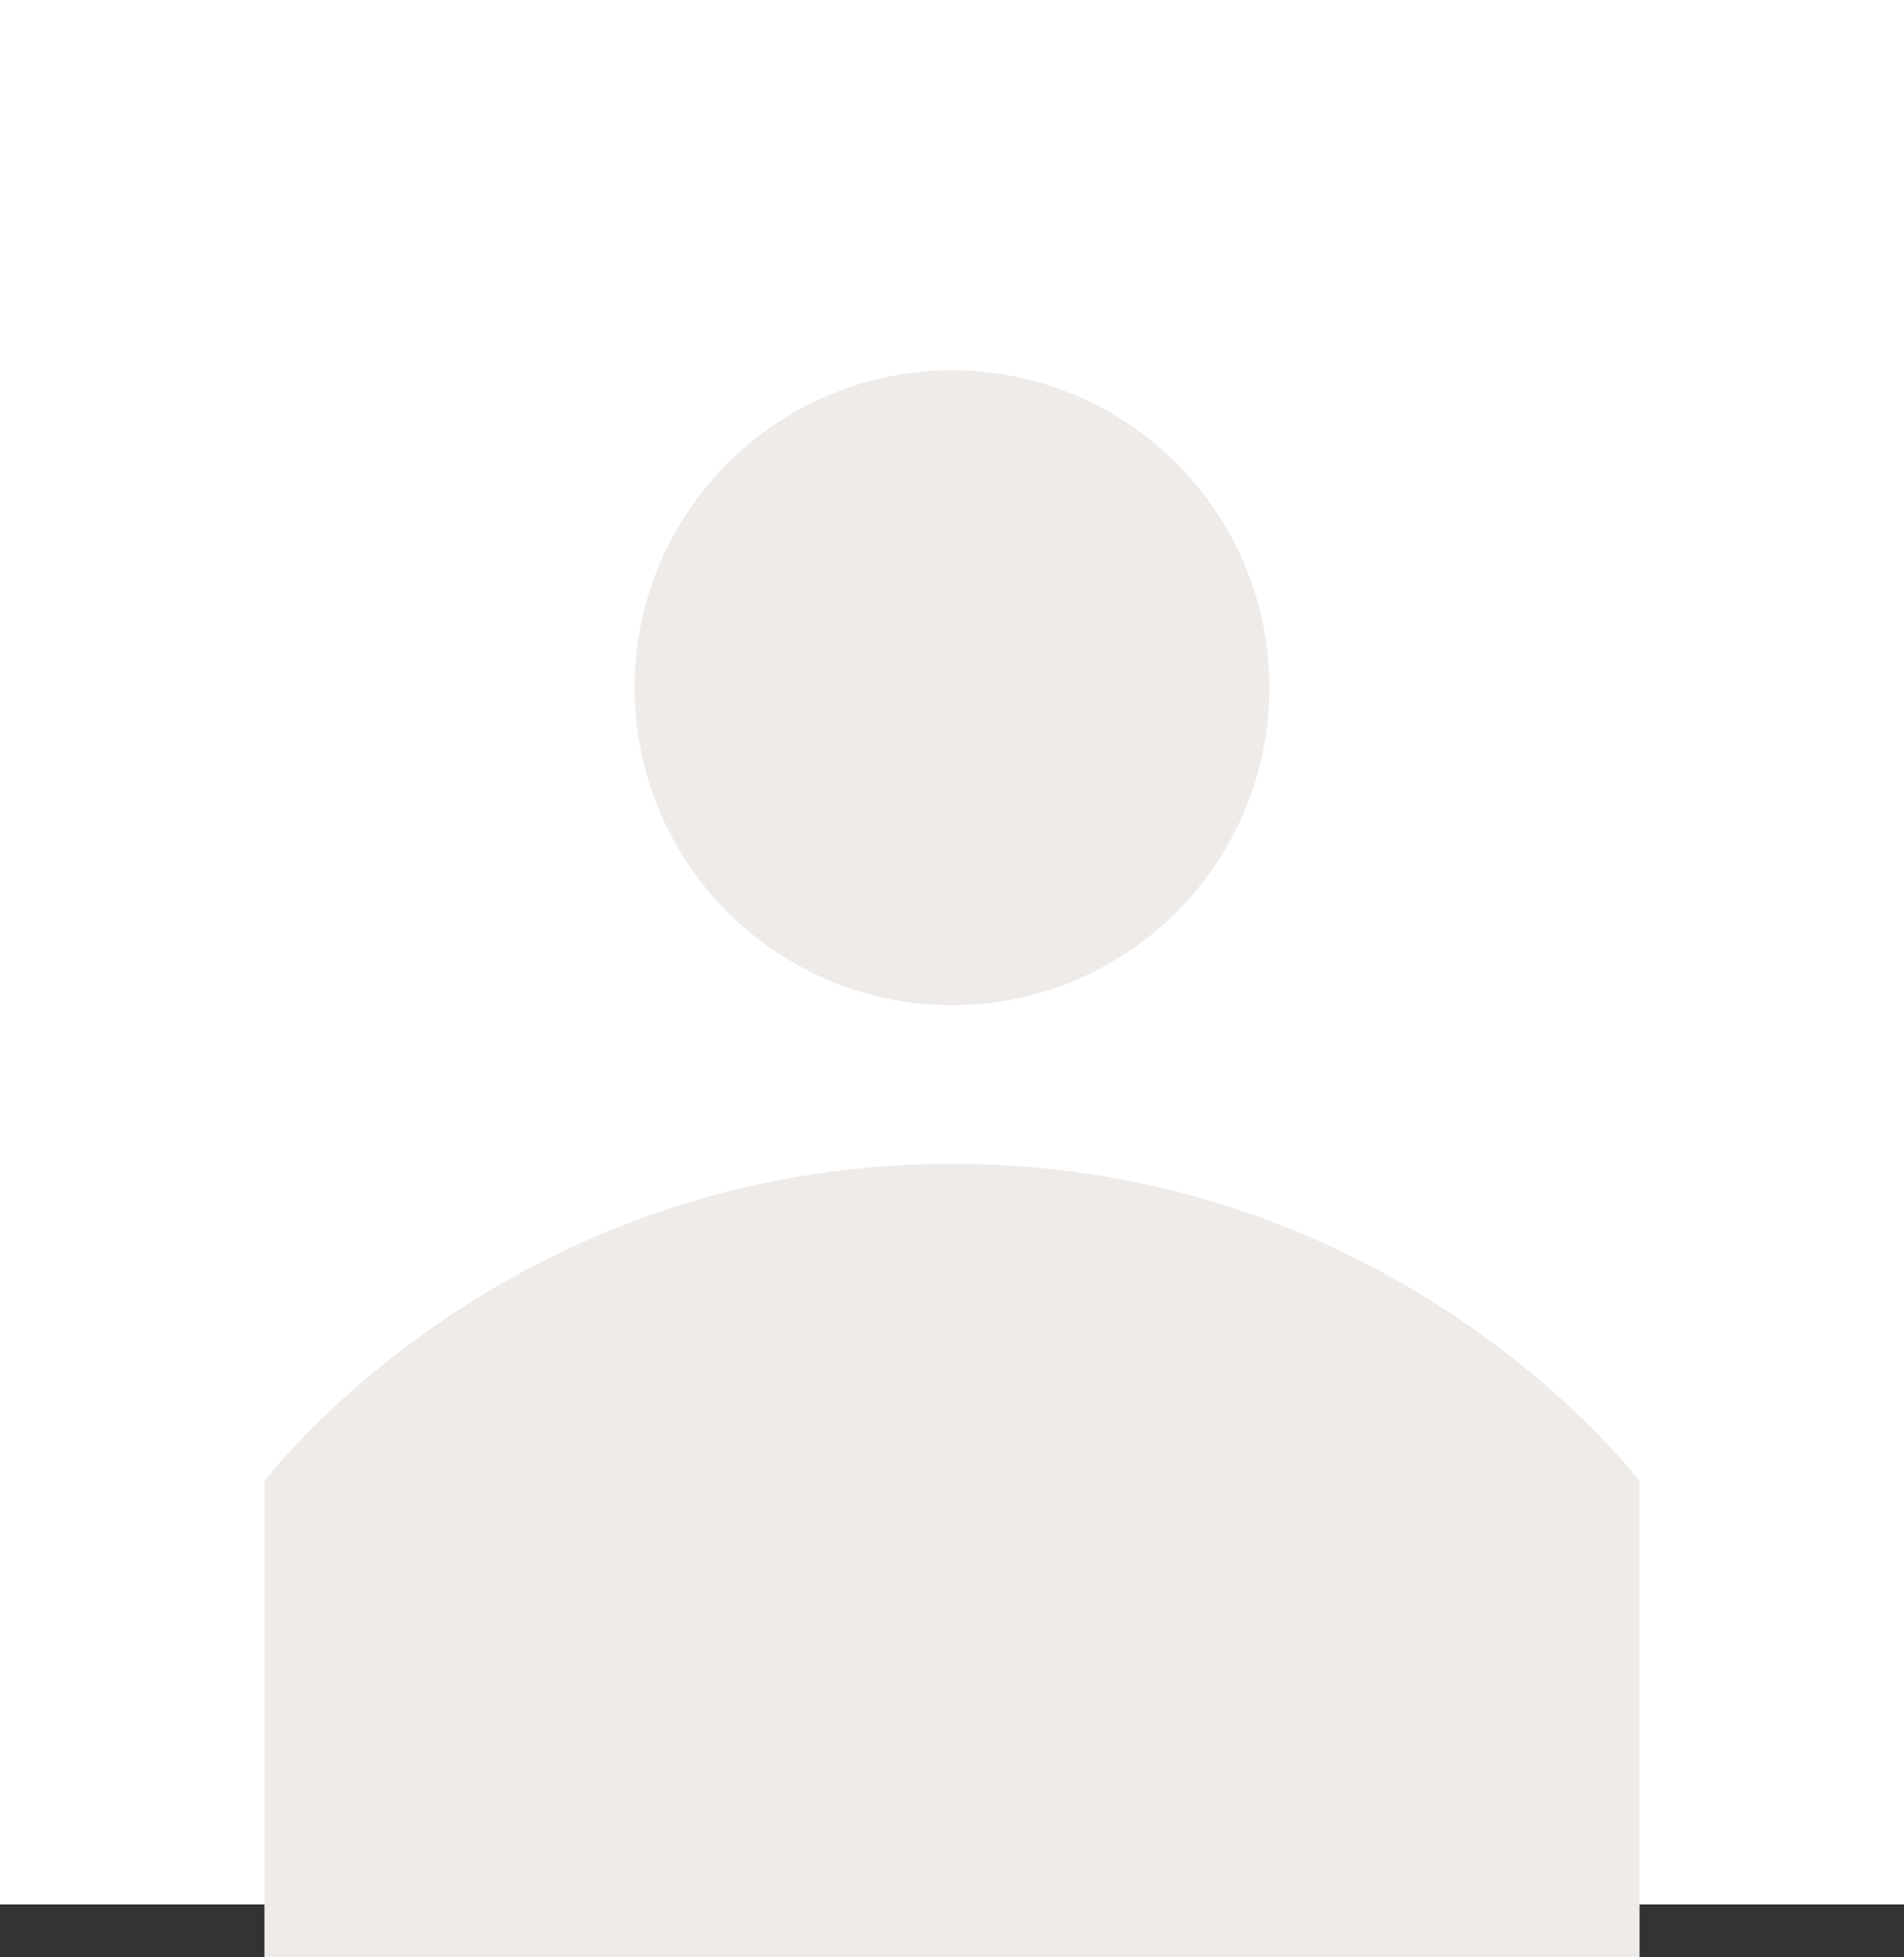
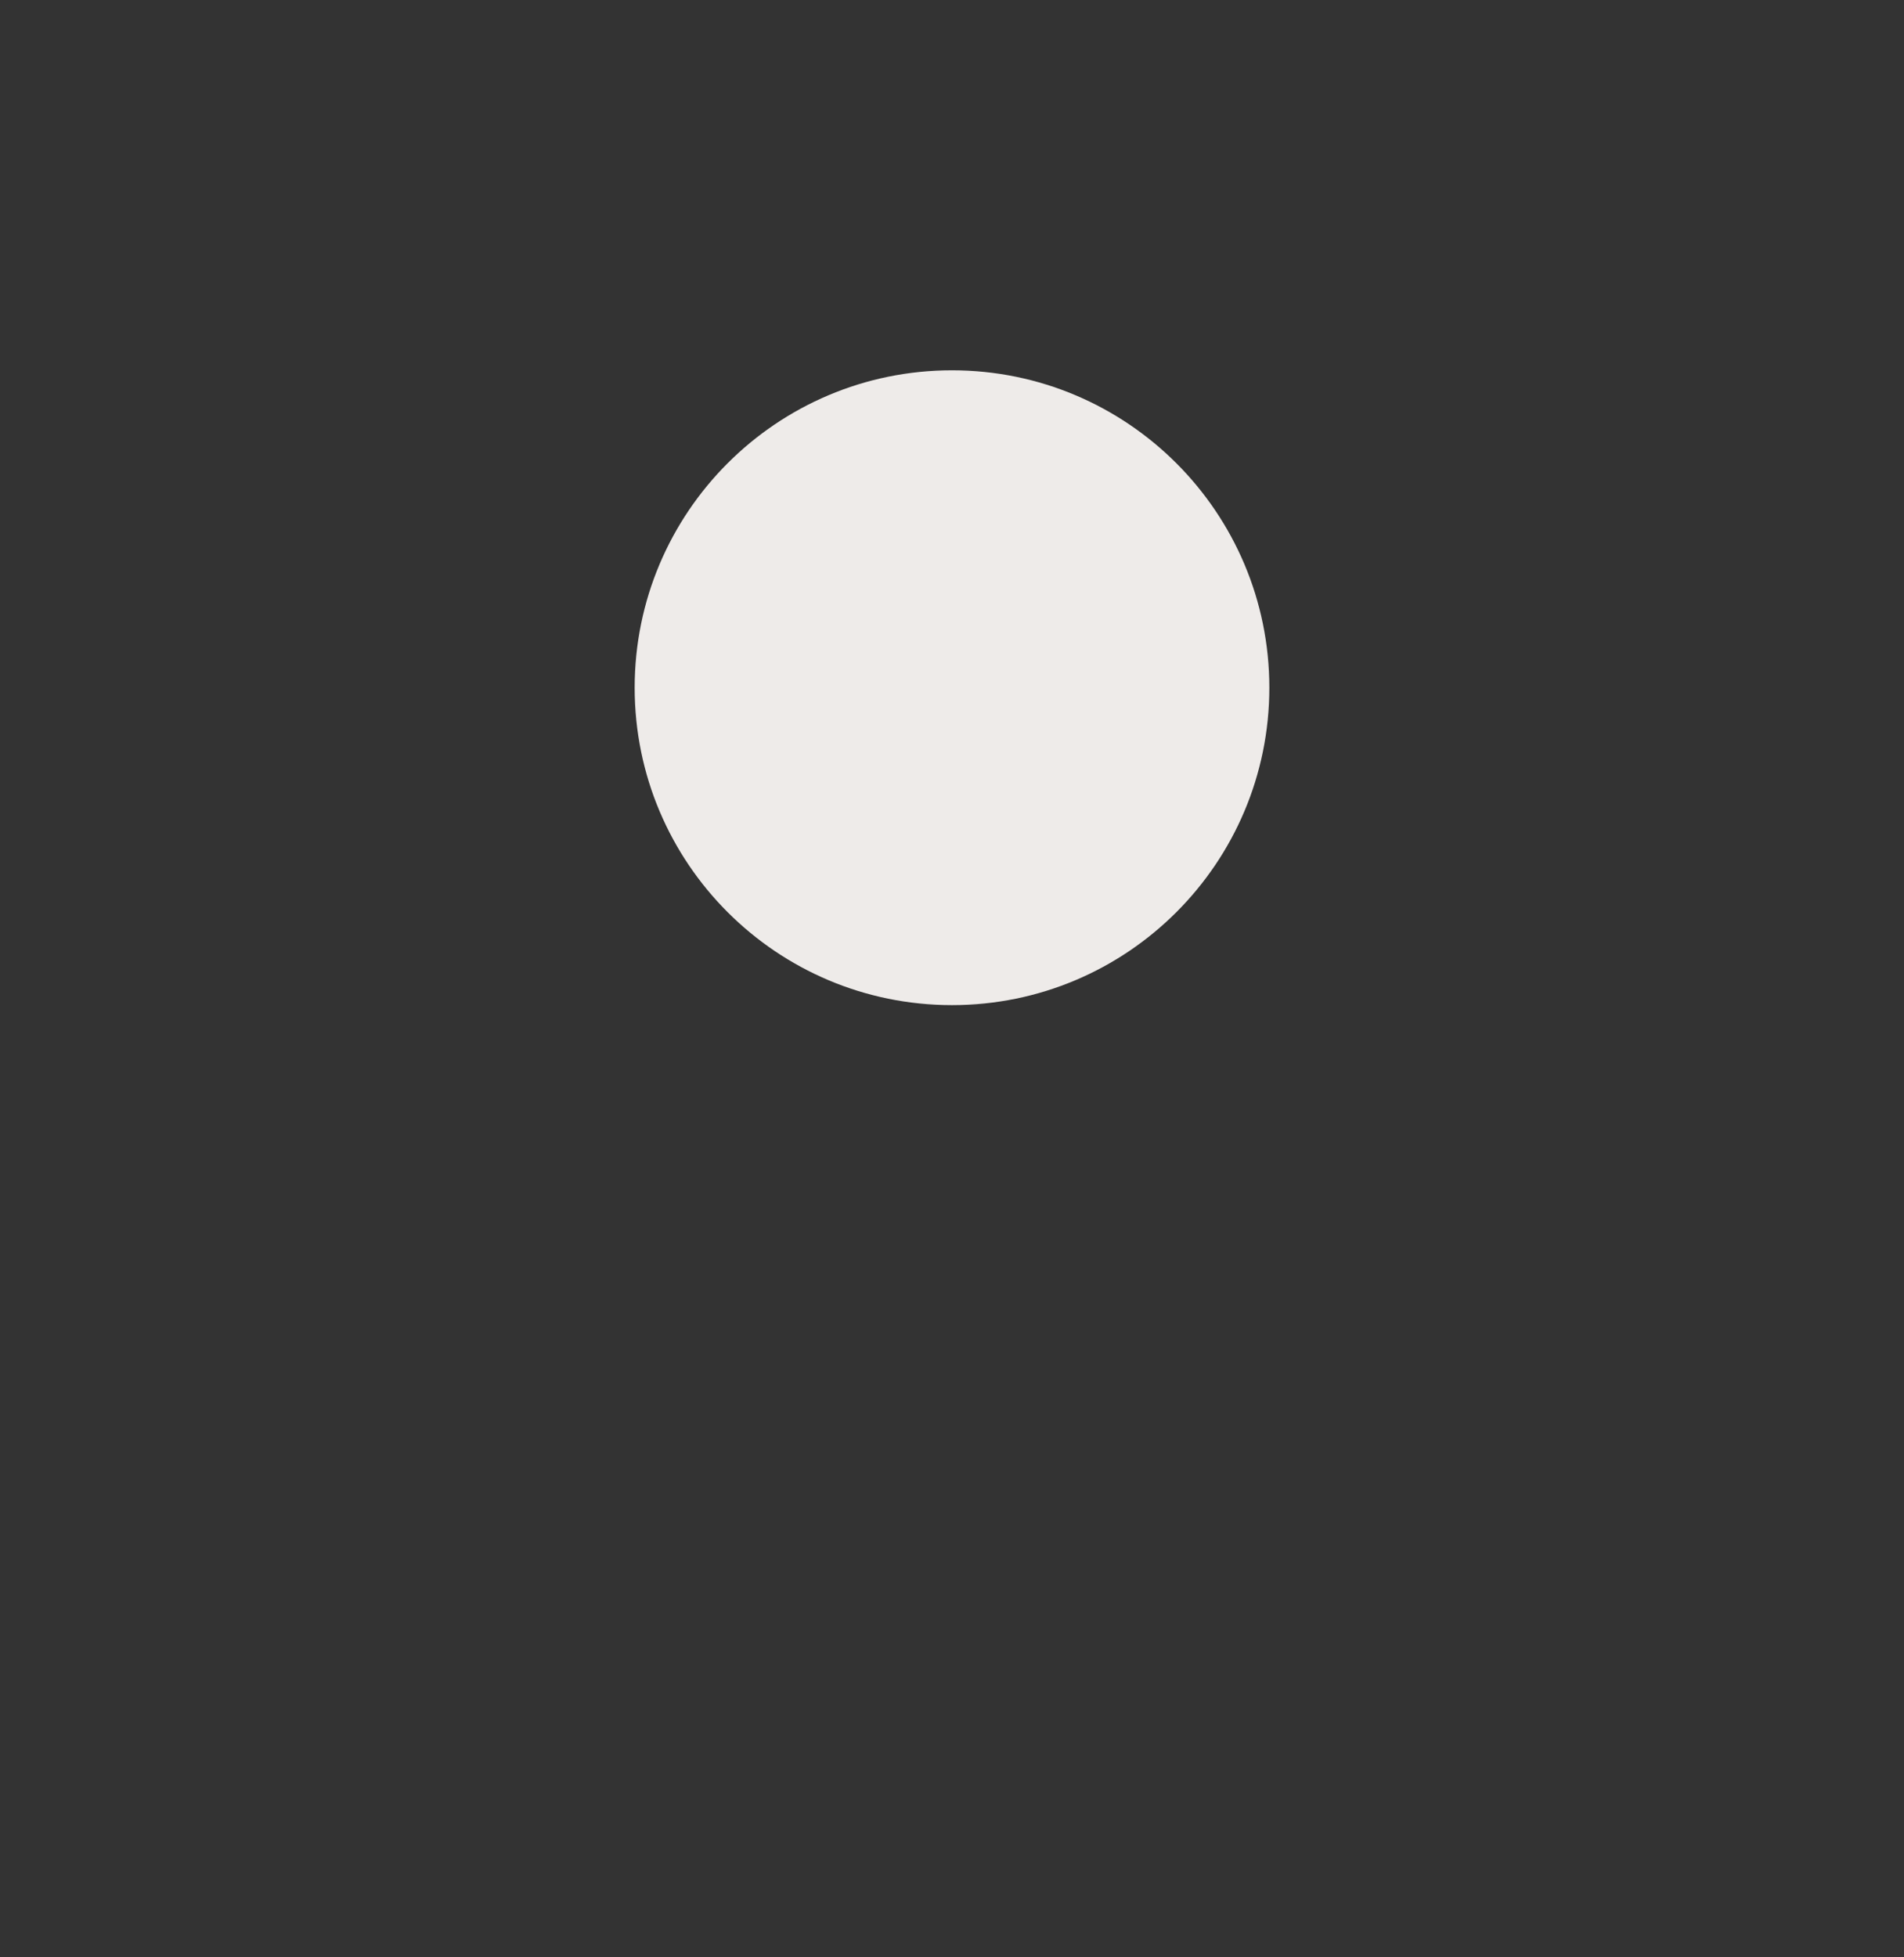
<svg xmlns="http://www.w3.org/2000/svg" width="36" height="37" viewBox="0 0 36 37" fill="none">
  <rect x="0" y="0" width="36" height="37" fill="#333333" stroke="none" />
-   <rect width="36" height="36" fill="white" />
  <path d="M18 19C21.314 19 24 16.314 24 13C24 9.686 21.314 7 18 7C14.686 7 12 9.686 12 13C12 16.314 14.686 19 18 19Z" fill="#EEEBE9" />
-   <path d="M18 22C9.504 22 5 28 5 28V37H31V28C31 28 26.496 22 18 22Z" fill="#EEEBE9" />
</svg>